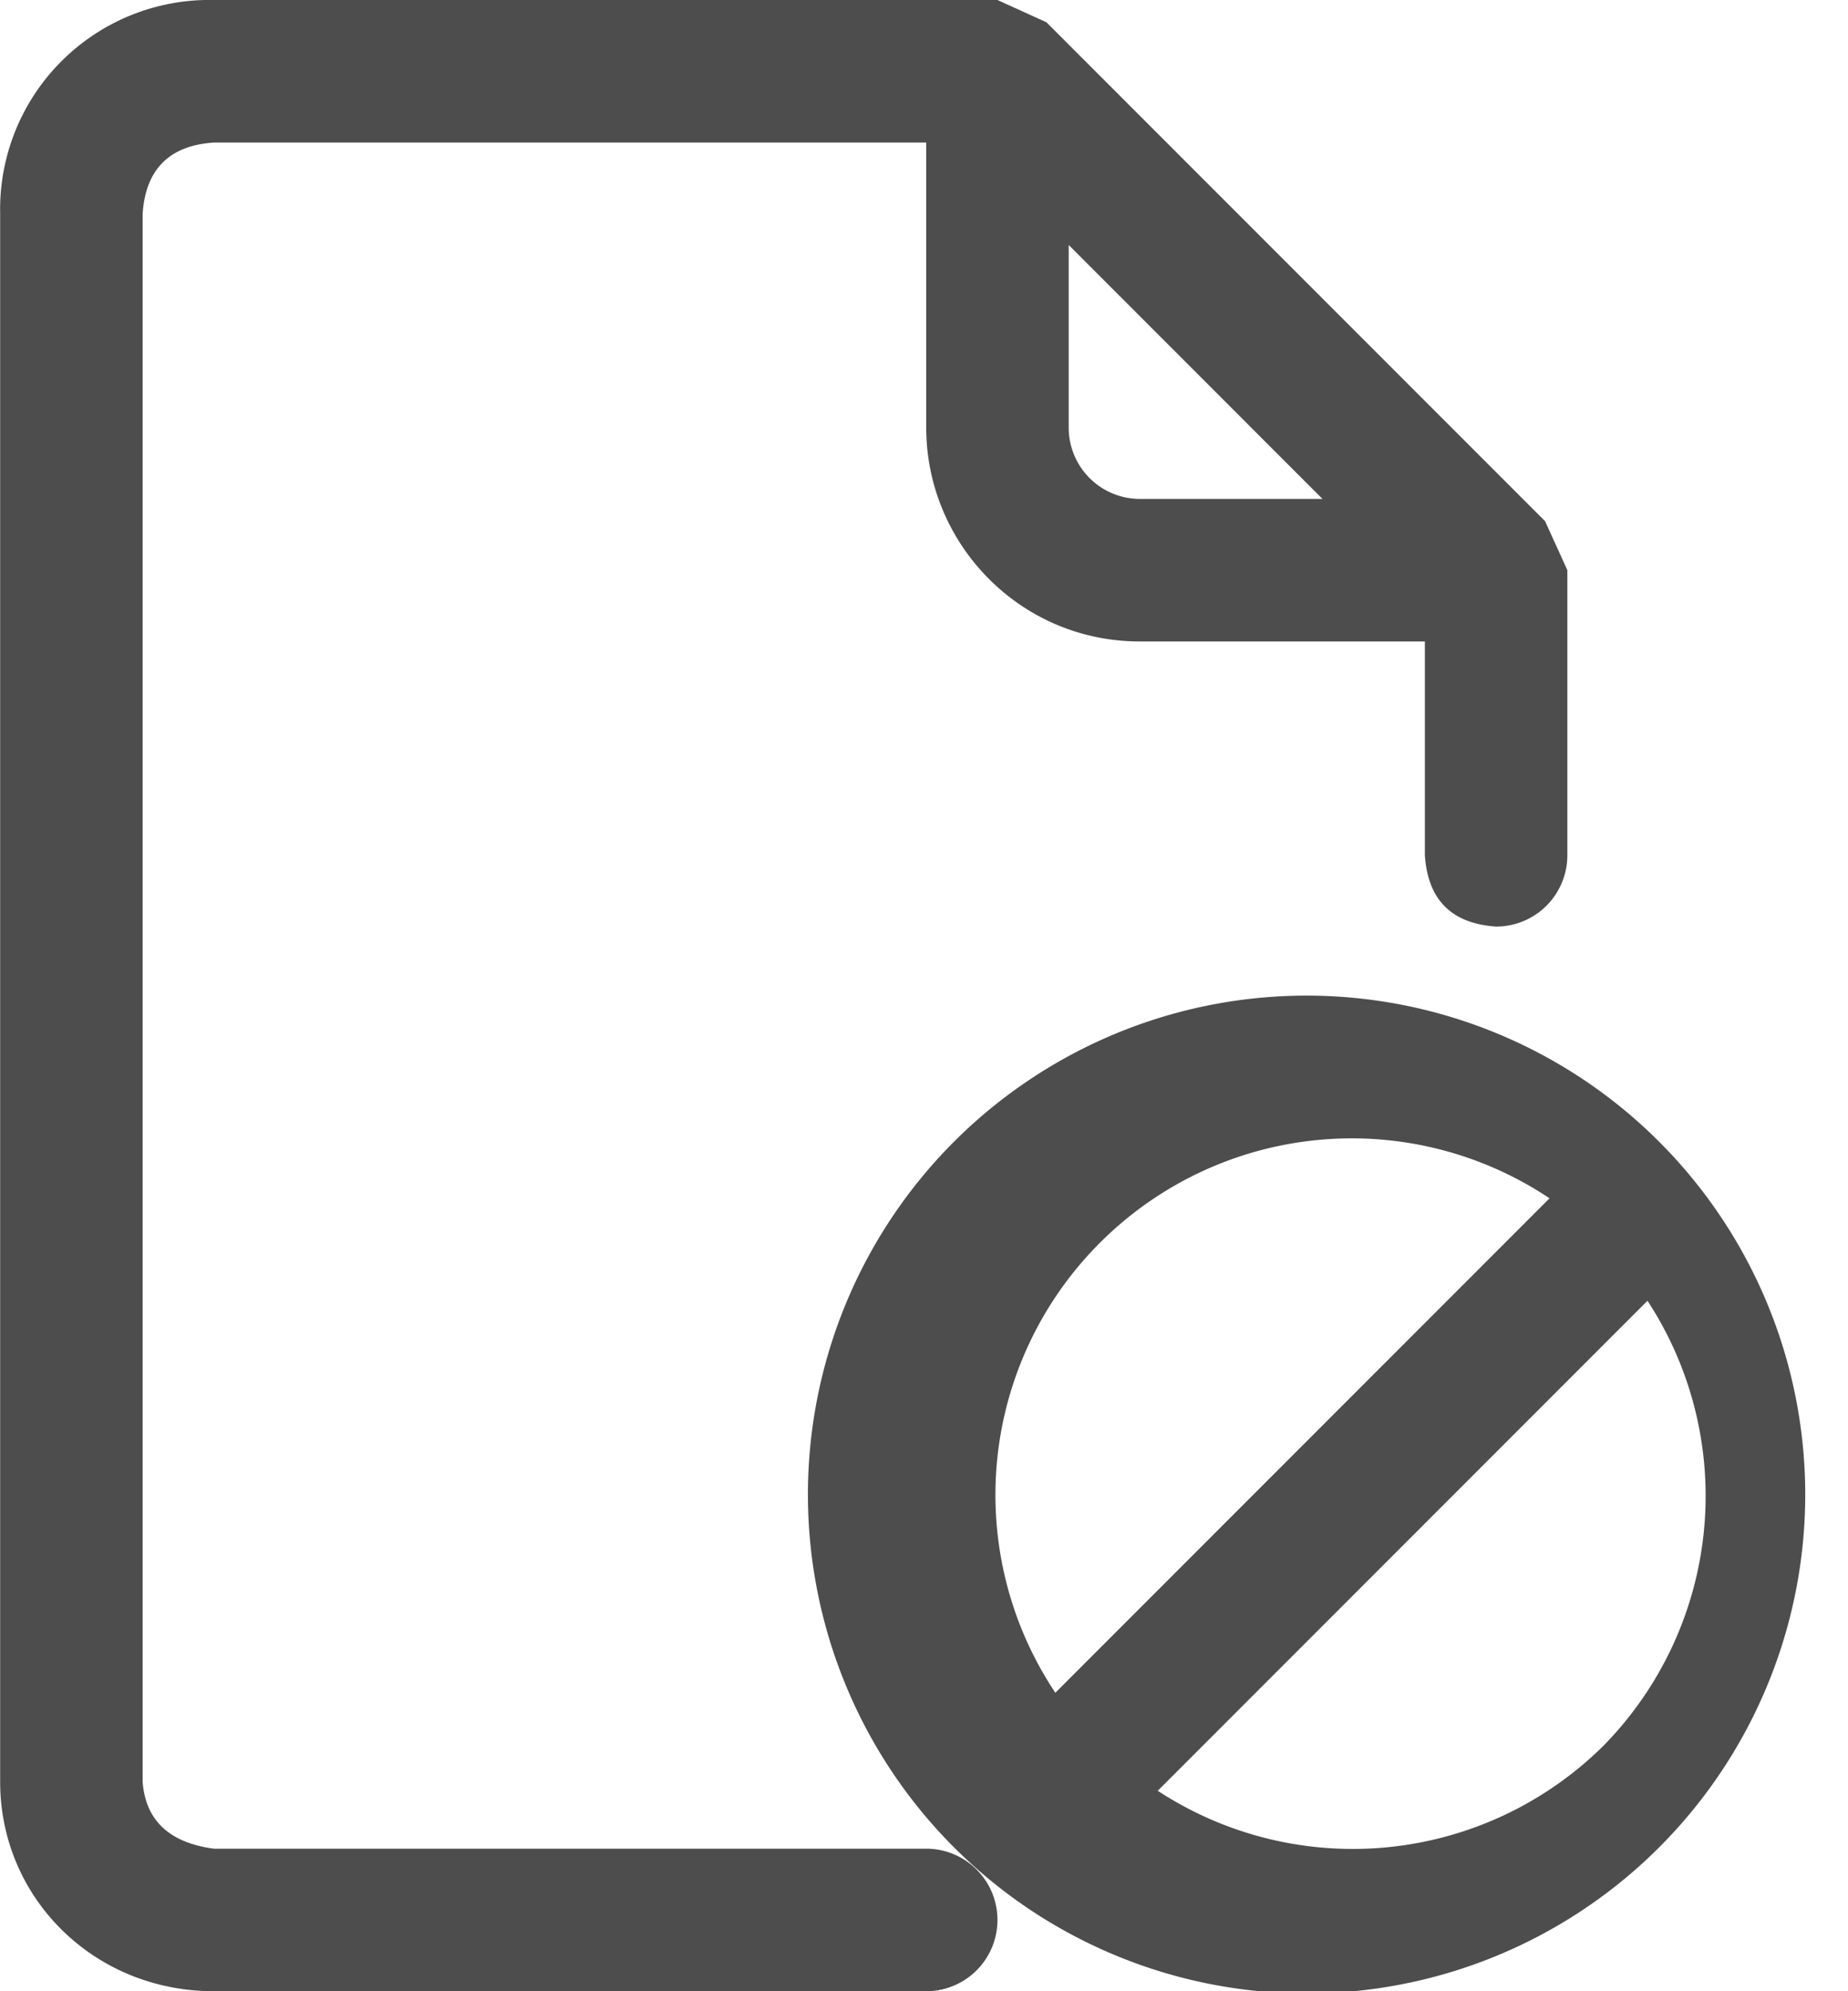
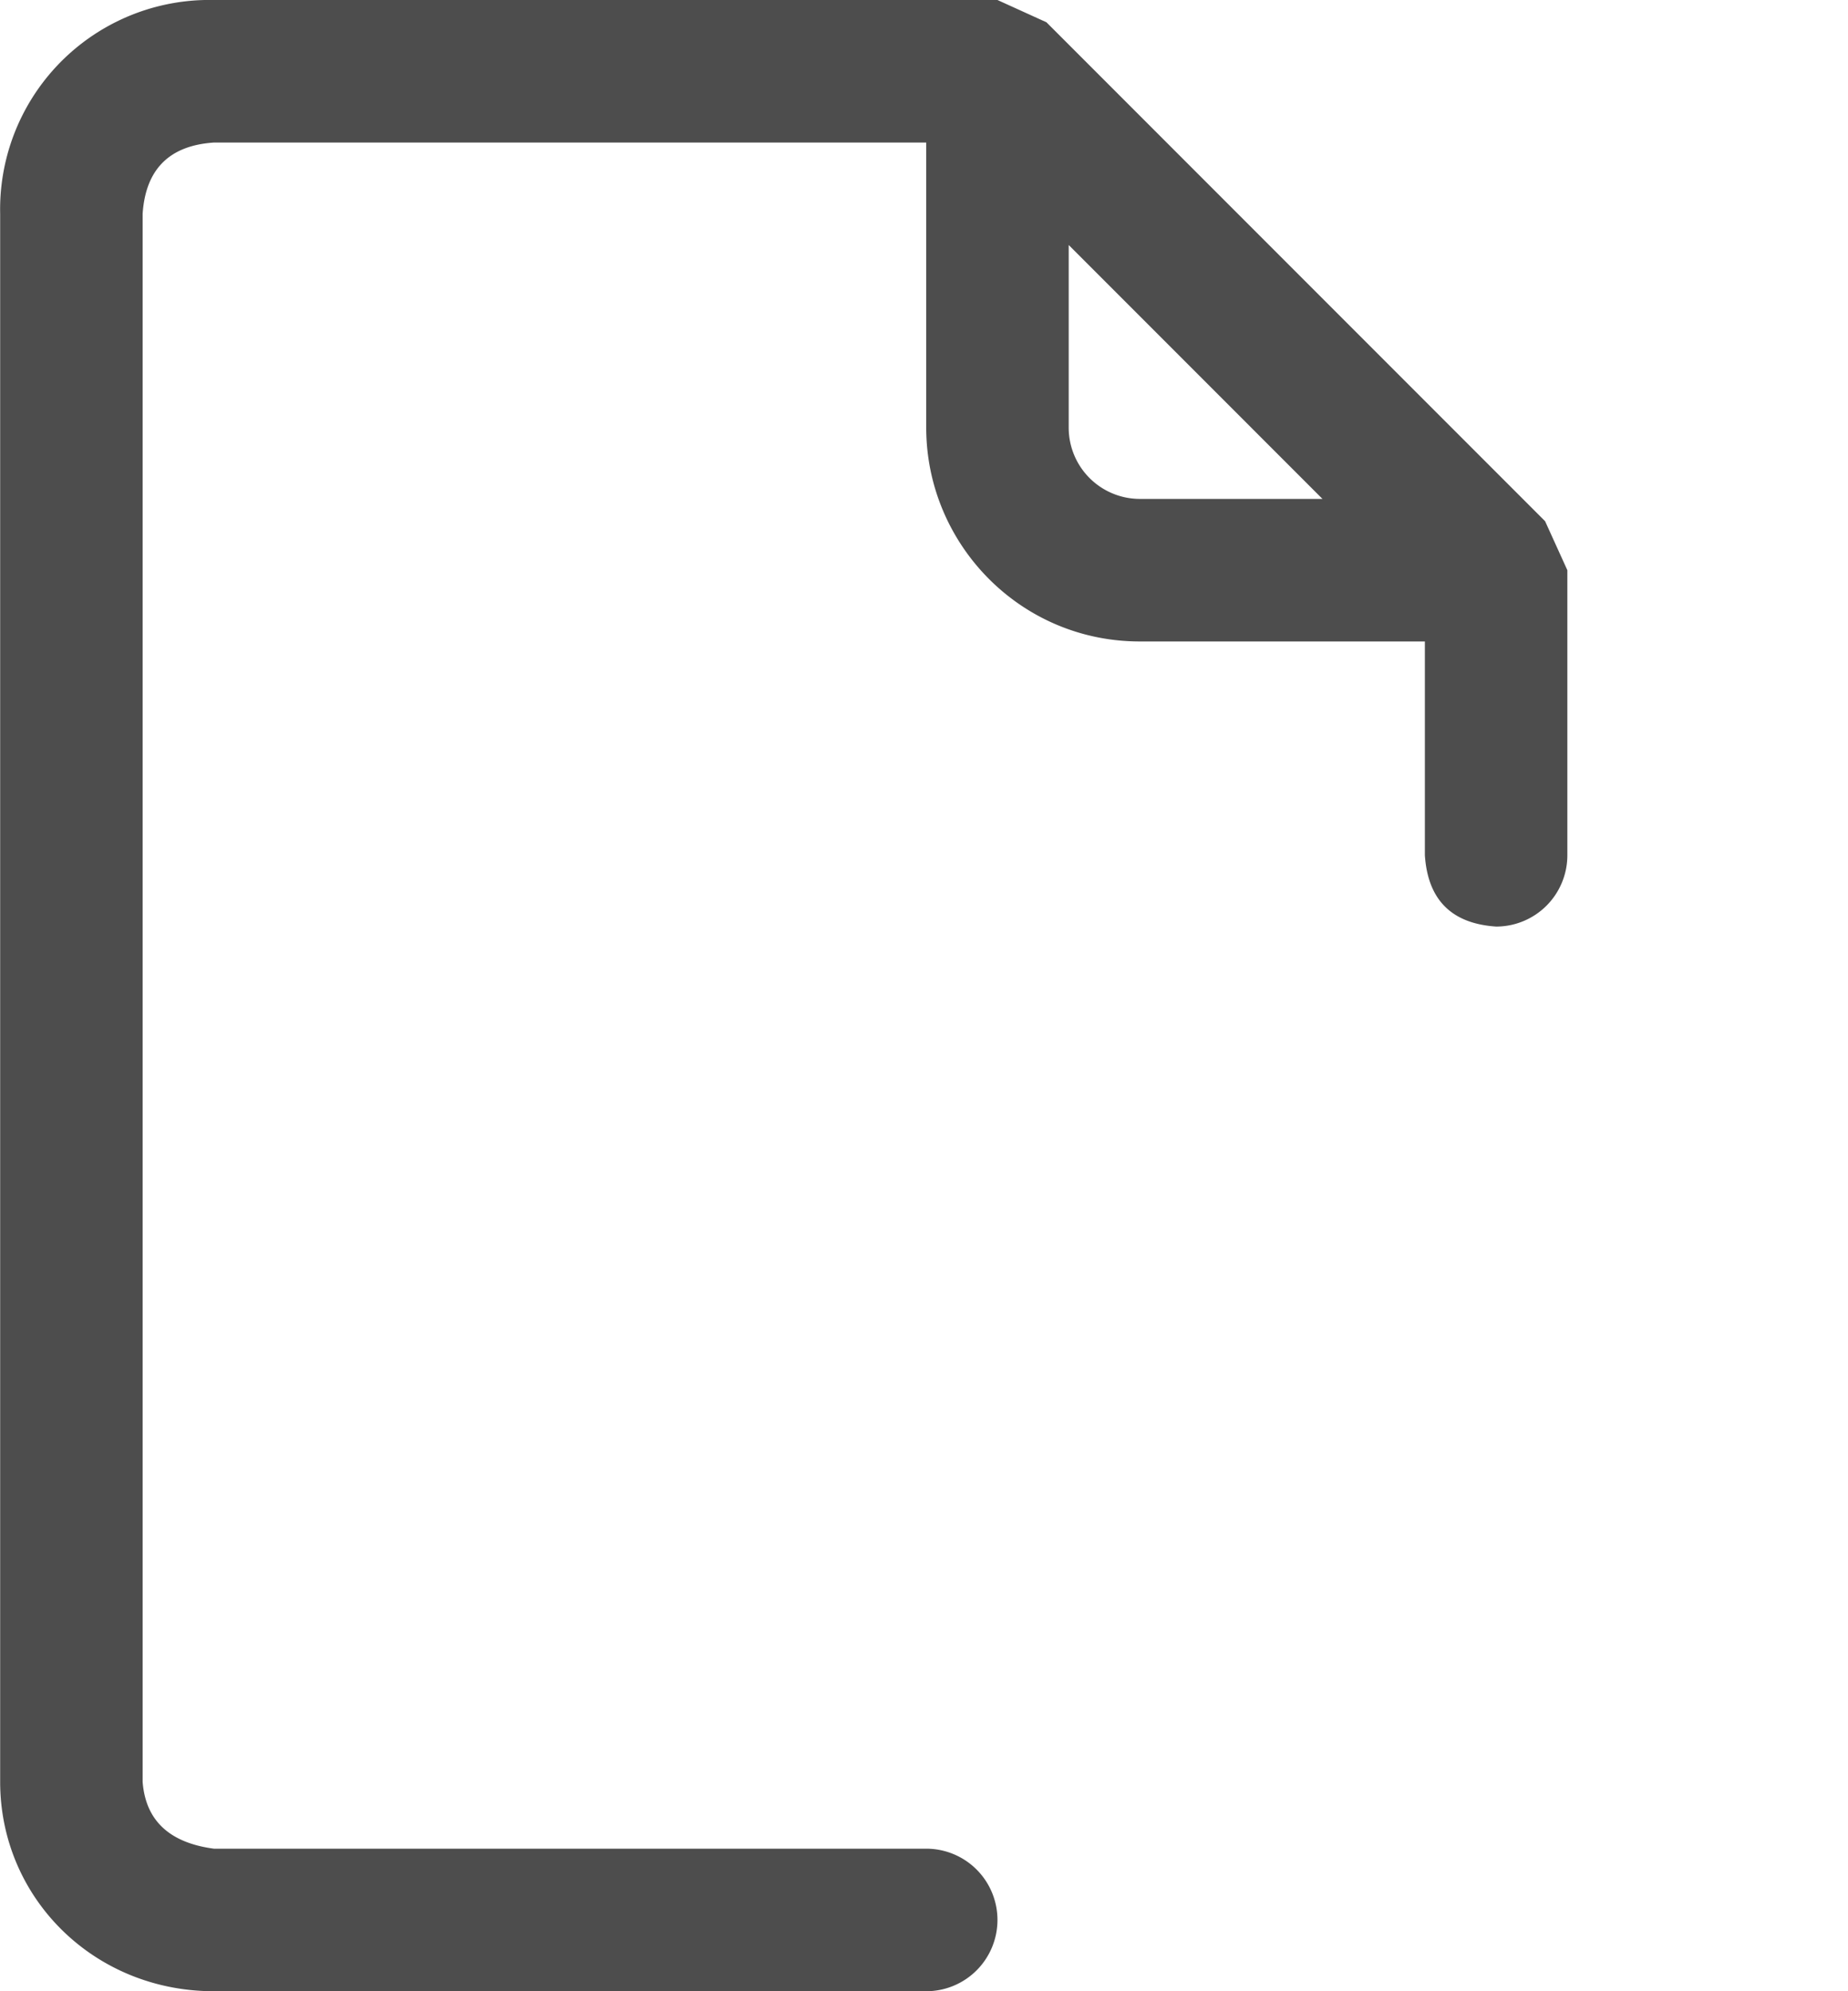
<svg xmlns="http://www.w3.org/2000/svg" xml:space="preserve" width="13" height="14" style="shape-rendering:geometricPrecision;text-rendering:geometricPrecision;image-rendering:optimizeQuality;fill-rule:evenodd;clip-rule:evenodd" viewBox="0 0 0.415 0.447">
  <defs>
    <style>.fil0{fill:#4d4d4d;fill-rule:nonzero}</style>
  </defs>
  <g id="Layer_x0020_1">
    <path class="fil0" d="M.24.096V.055l.057.057H.256A.016.016 0 0 1 .24.096m.107.021L.235.005.224 0H.048A.047.047 0 0 0 0 .048V.4c0 .026.021.047.048.047h.16A.016.016 0 0 0 .224.431.016.016 0 0 0 .208.415h-.16Q.033.413.032.4V.048Q.033.033.048.032h.16v.064c0 .026.021.048.048.048H.32v.048q.001.015.016.016A.016.016 0 0 0 .352.192V.128z" />
-     <path class="fil0" d="M.36.392a.08.08 0 0 1-.1.01l.11-.11a.08.08 0 0 1-.01.1M.247.279a.08.08 0 0 1 .101-.01L.237.38a.08.08 0 0 1 .01-.101M.304.224a.112.112 0 1 0 0 .223.112.112 0 0 0 0-.223" />
  </g>
</svg>